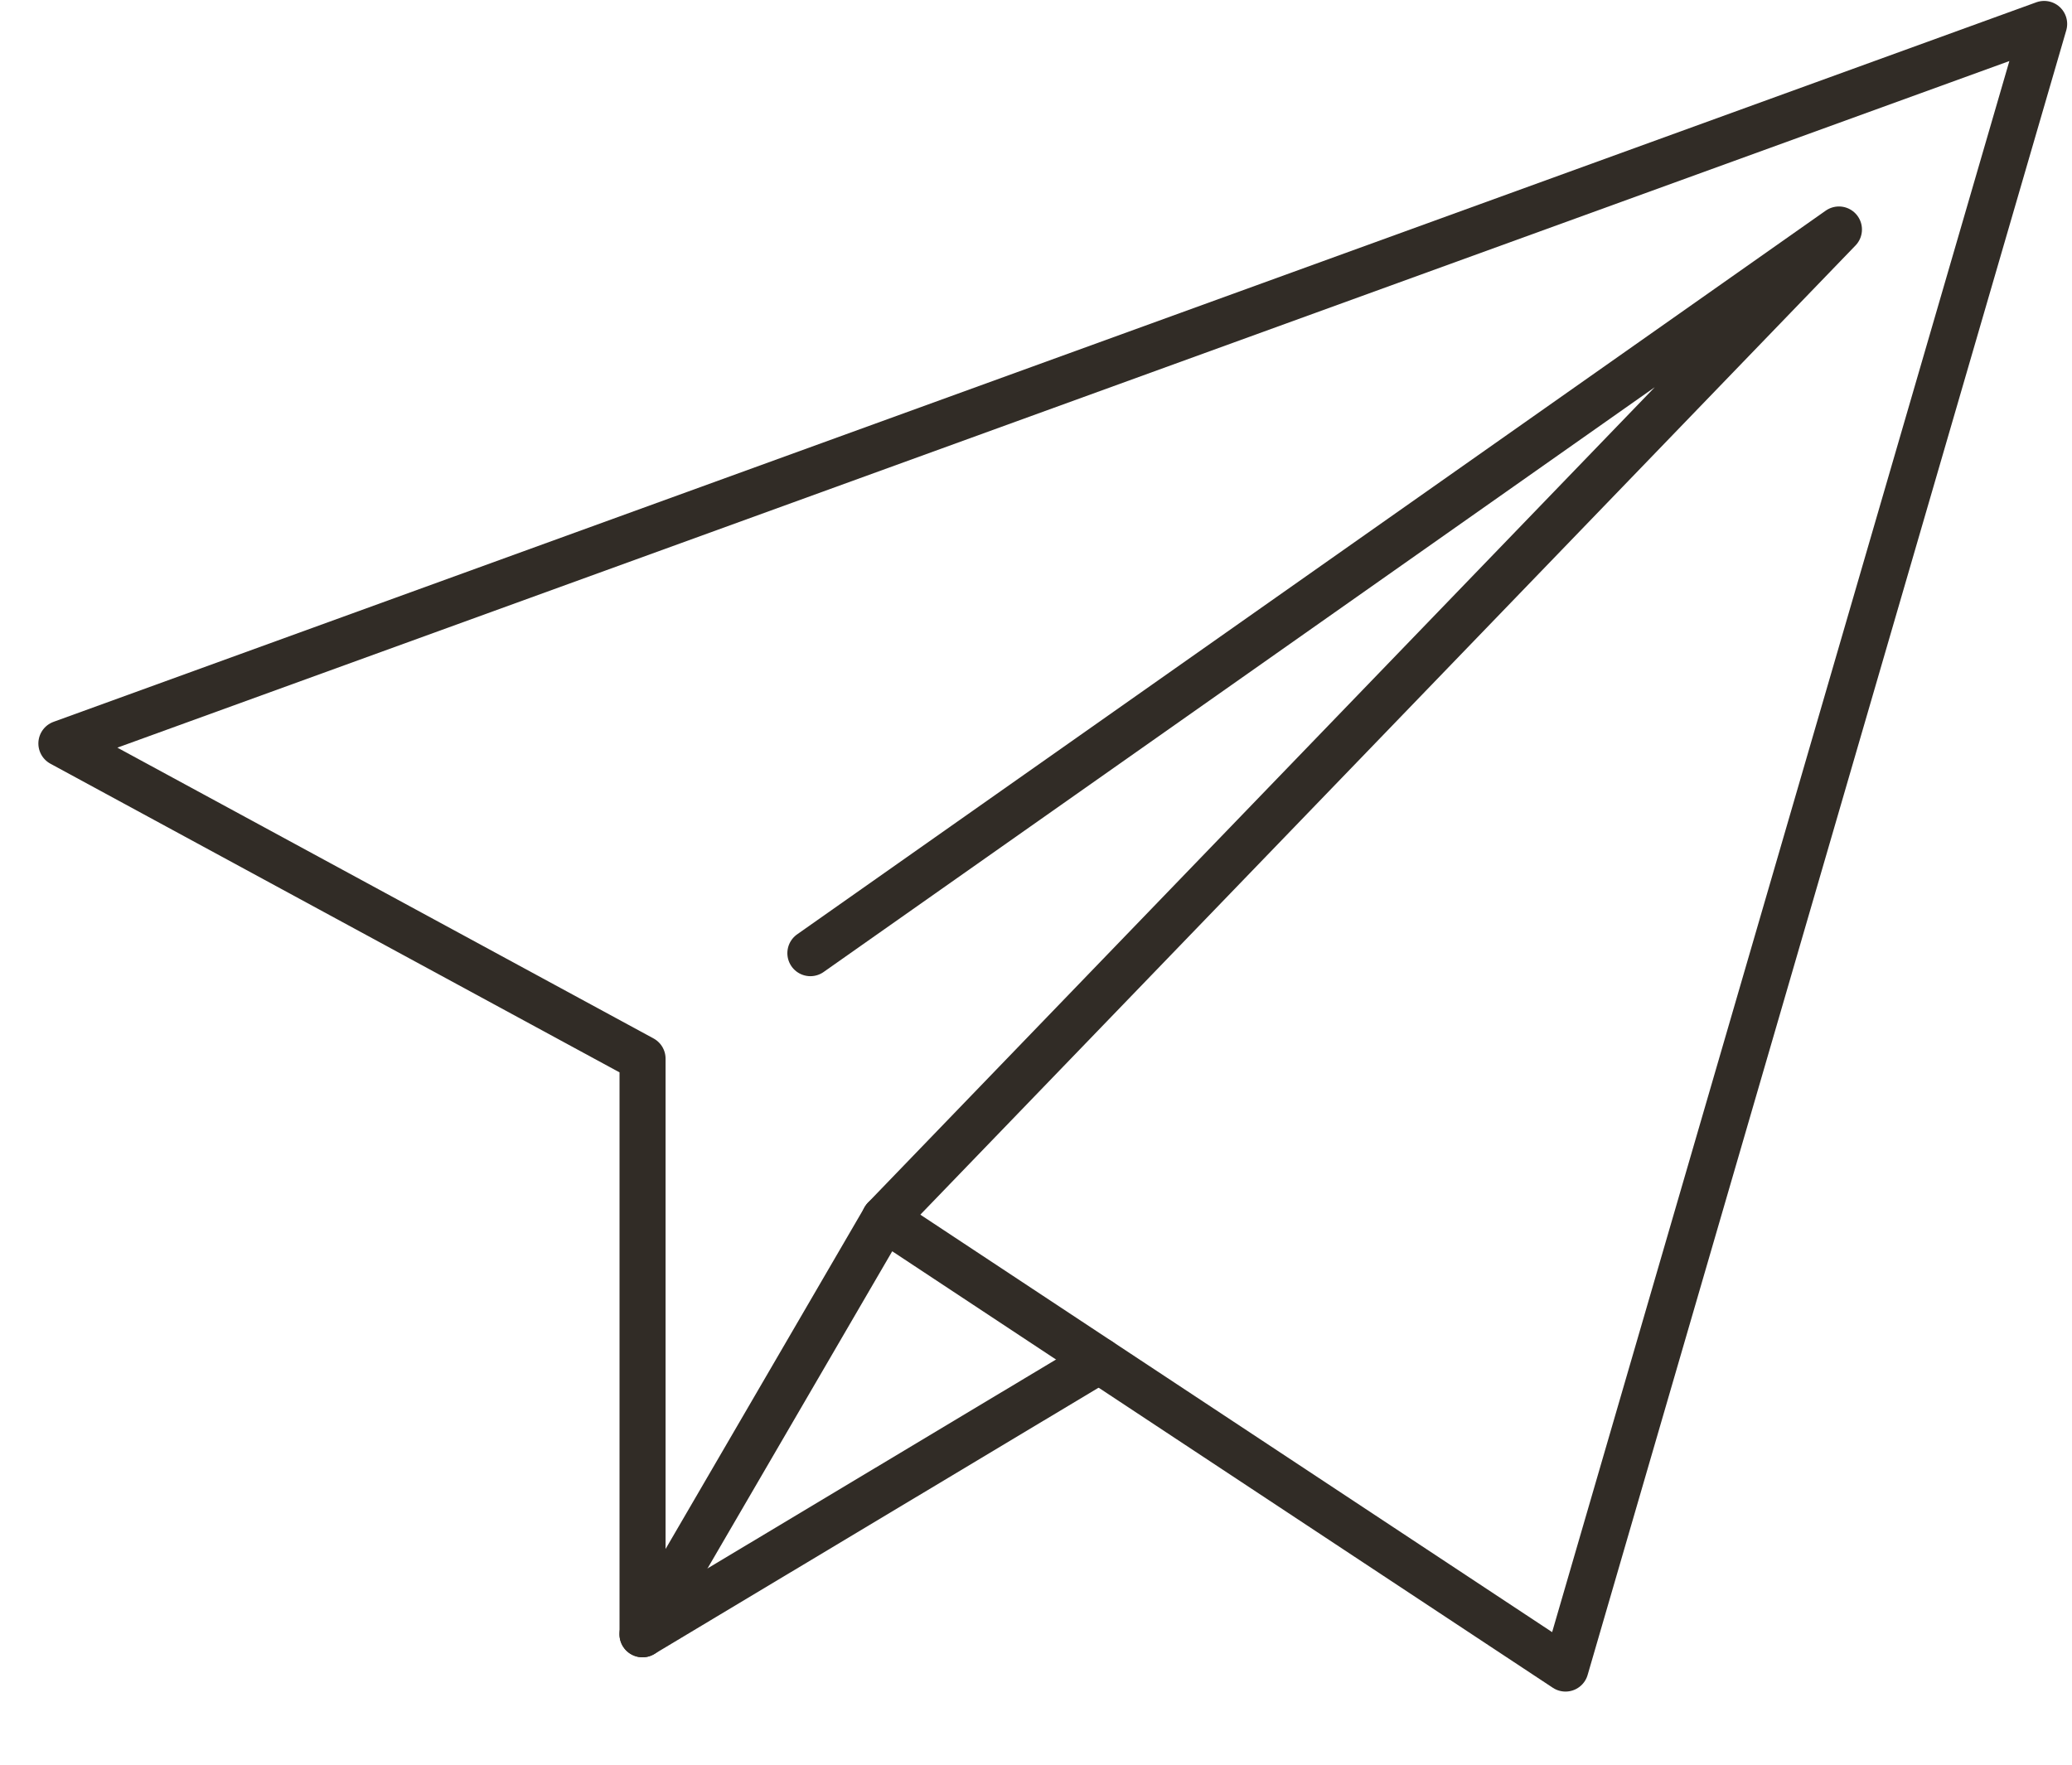
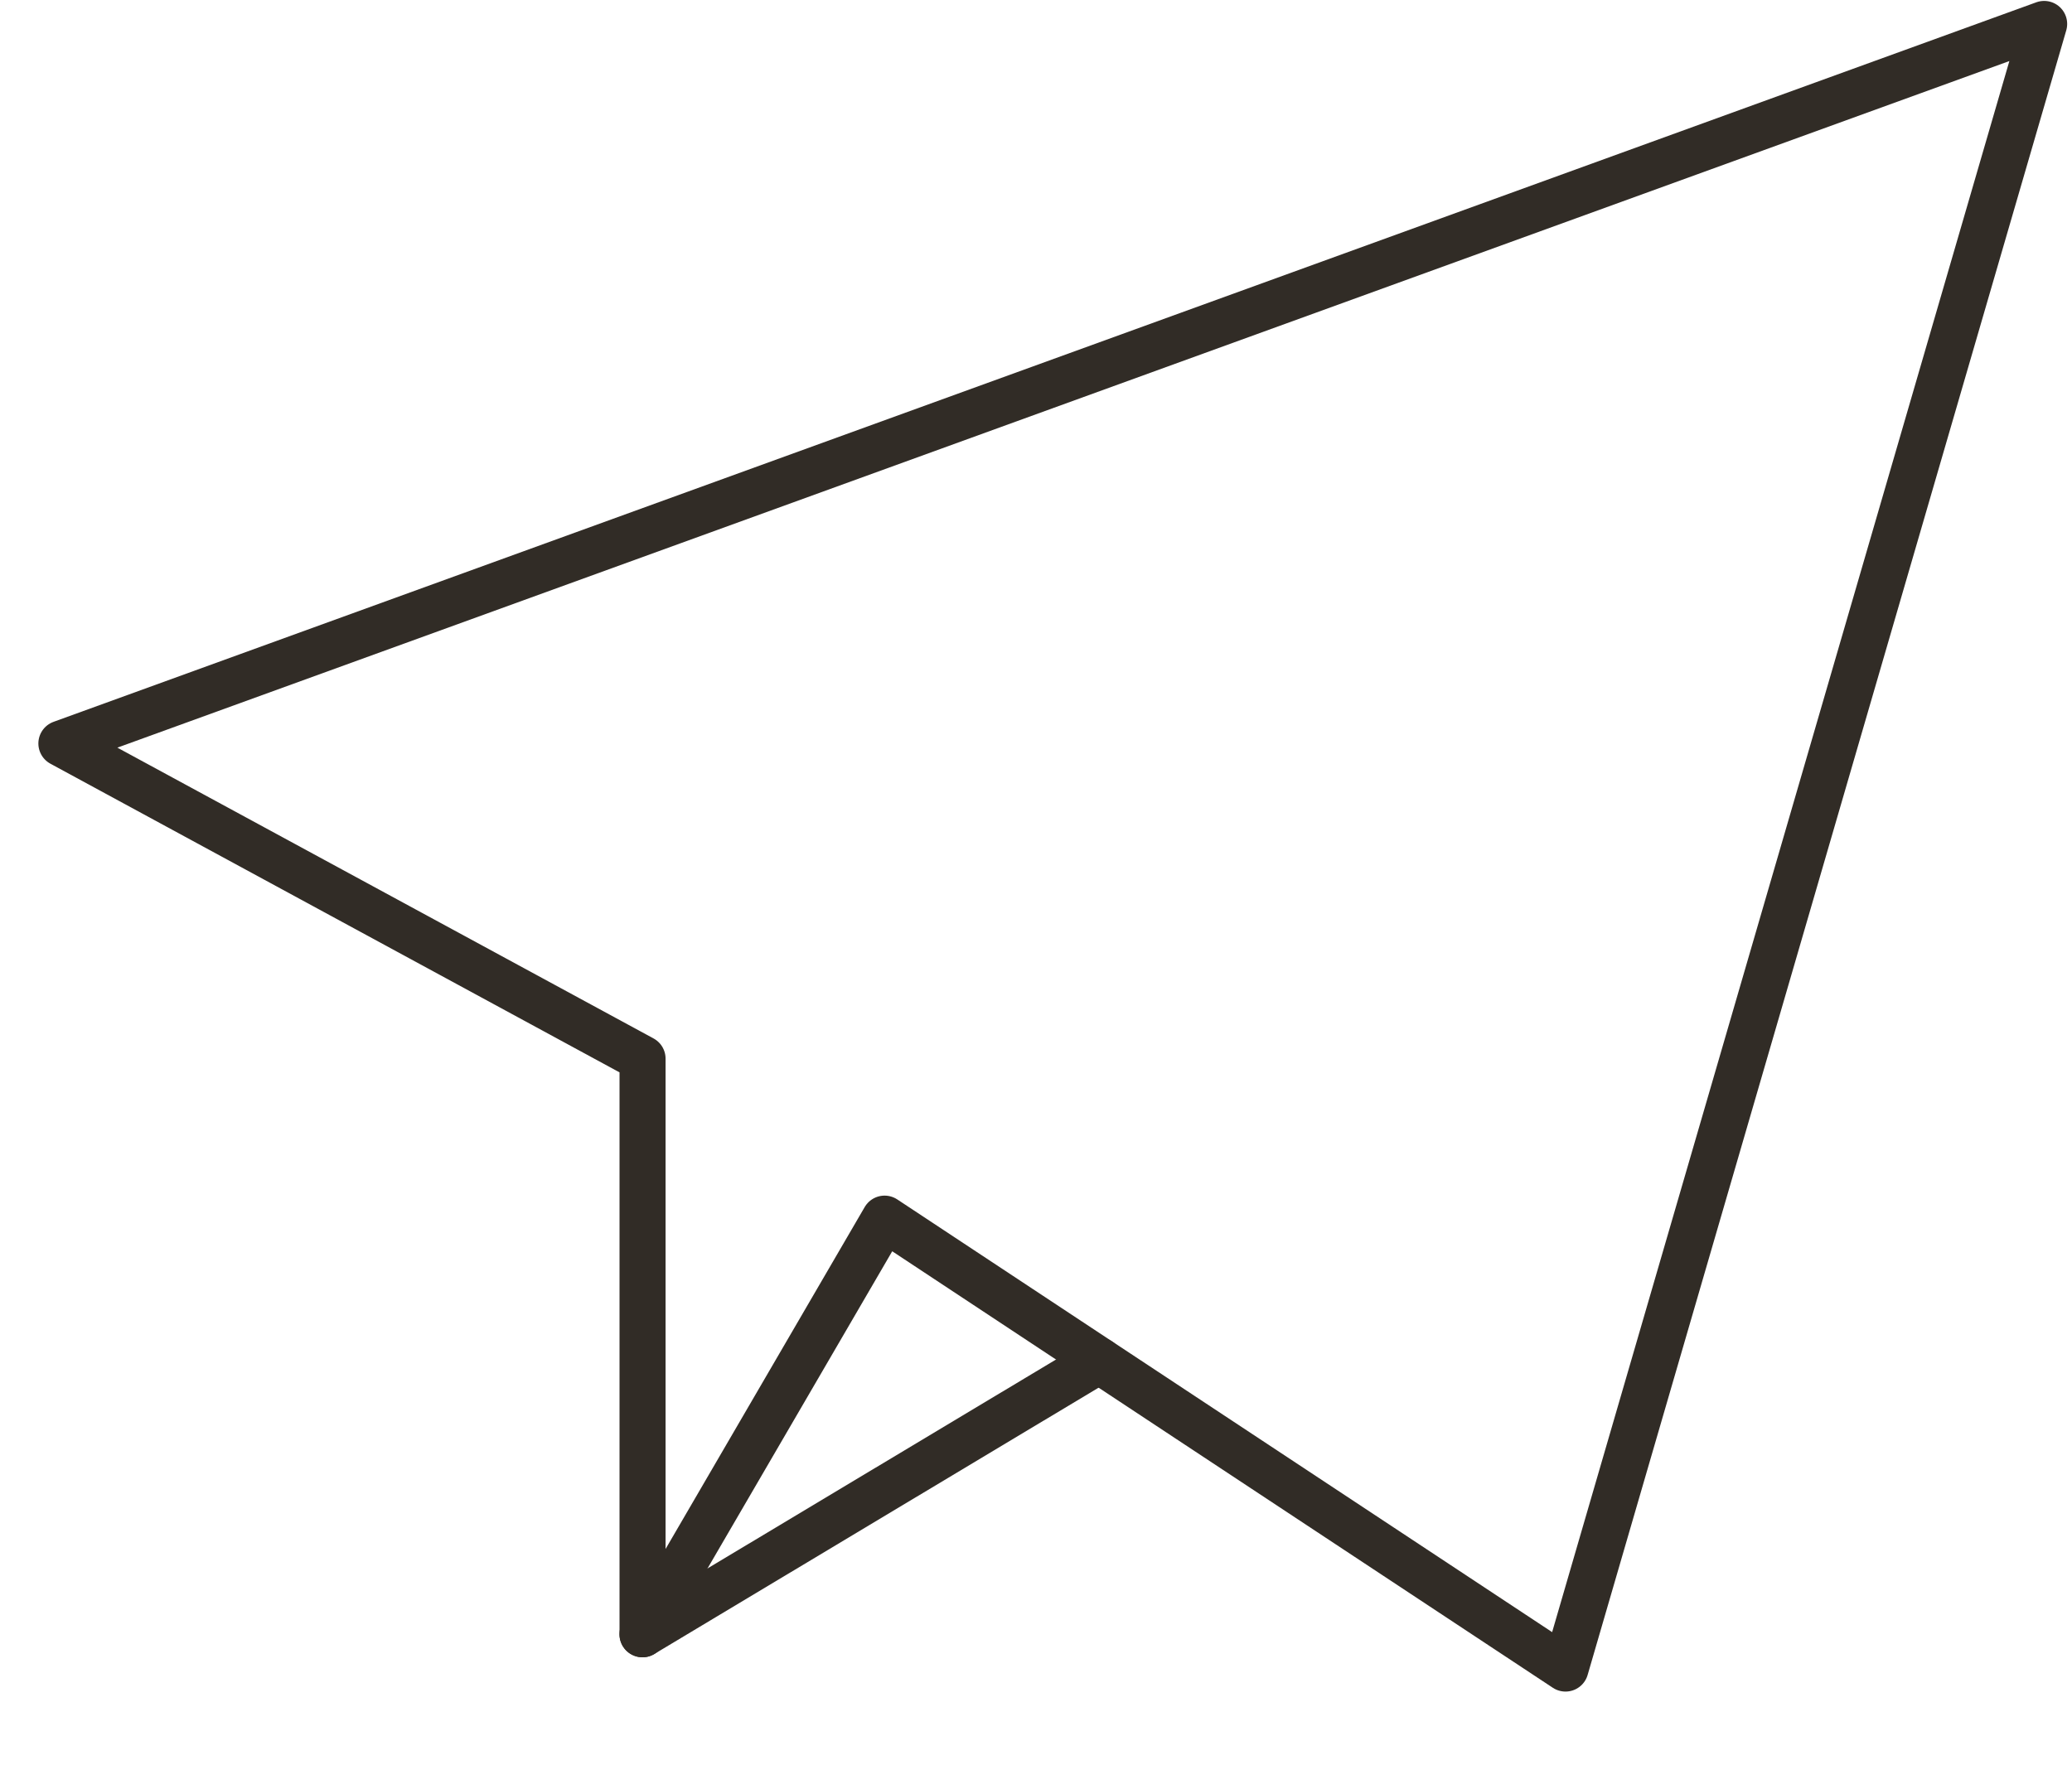
<svg xmlns="http://www.w3.org/2000/svg" width="27" height="23" viewBox="0 0 27 23" fill="none">
  <path d="M14.324 17.732L20.4 21.747L26.637 0.312L0.8 9.69L8.373 13.798V21.3L11.527 15.883L14.324 17.732Z" stroke="#312C26" stroke-width="0.6" stroke-linejoin="round" />
-   <path d="M11.526 15.883L23.963 2.991L10.56 12.423" stroke="#312C26" stroke-width="0.6" stroke-linecap="round" stroke-linejoin="round" />
  <path d="M8.372 21.3L14.323 17.732" stroke="#312C26" stroke-width="0.6" stroke-linecap="round" stroke-linejoin="round" />
</svg>